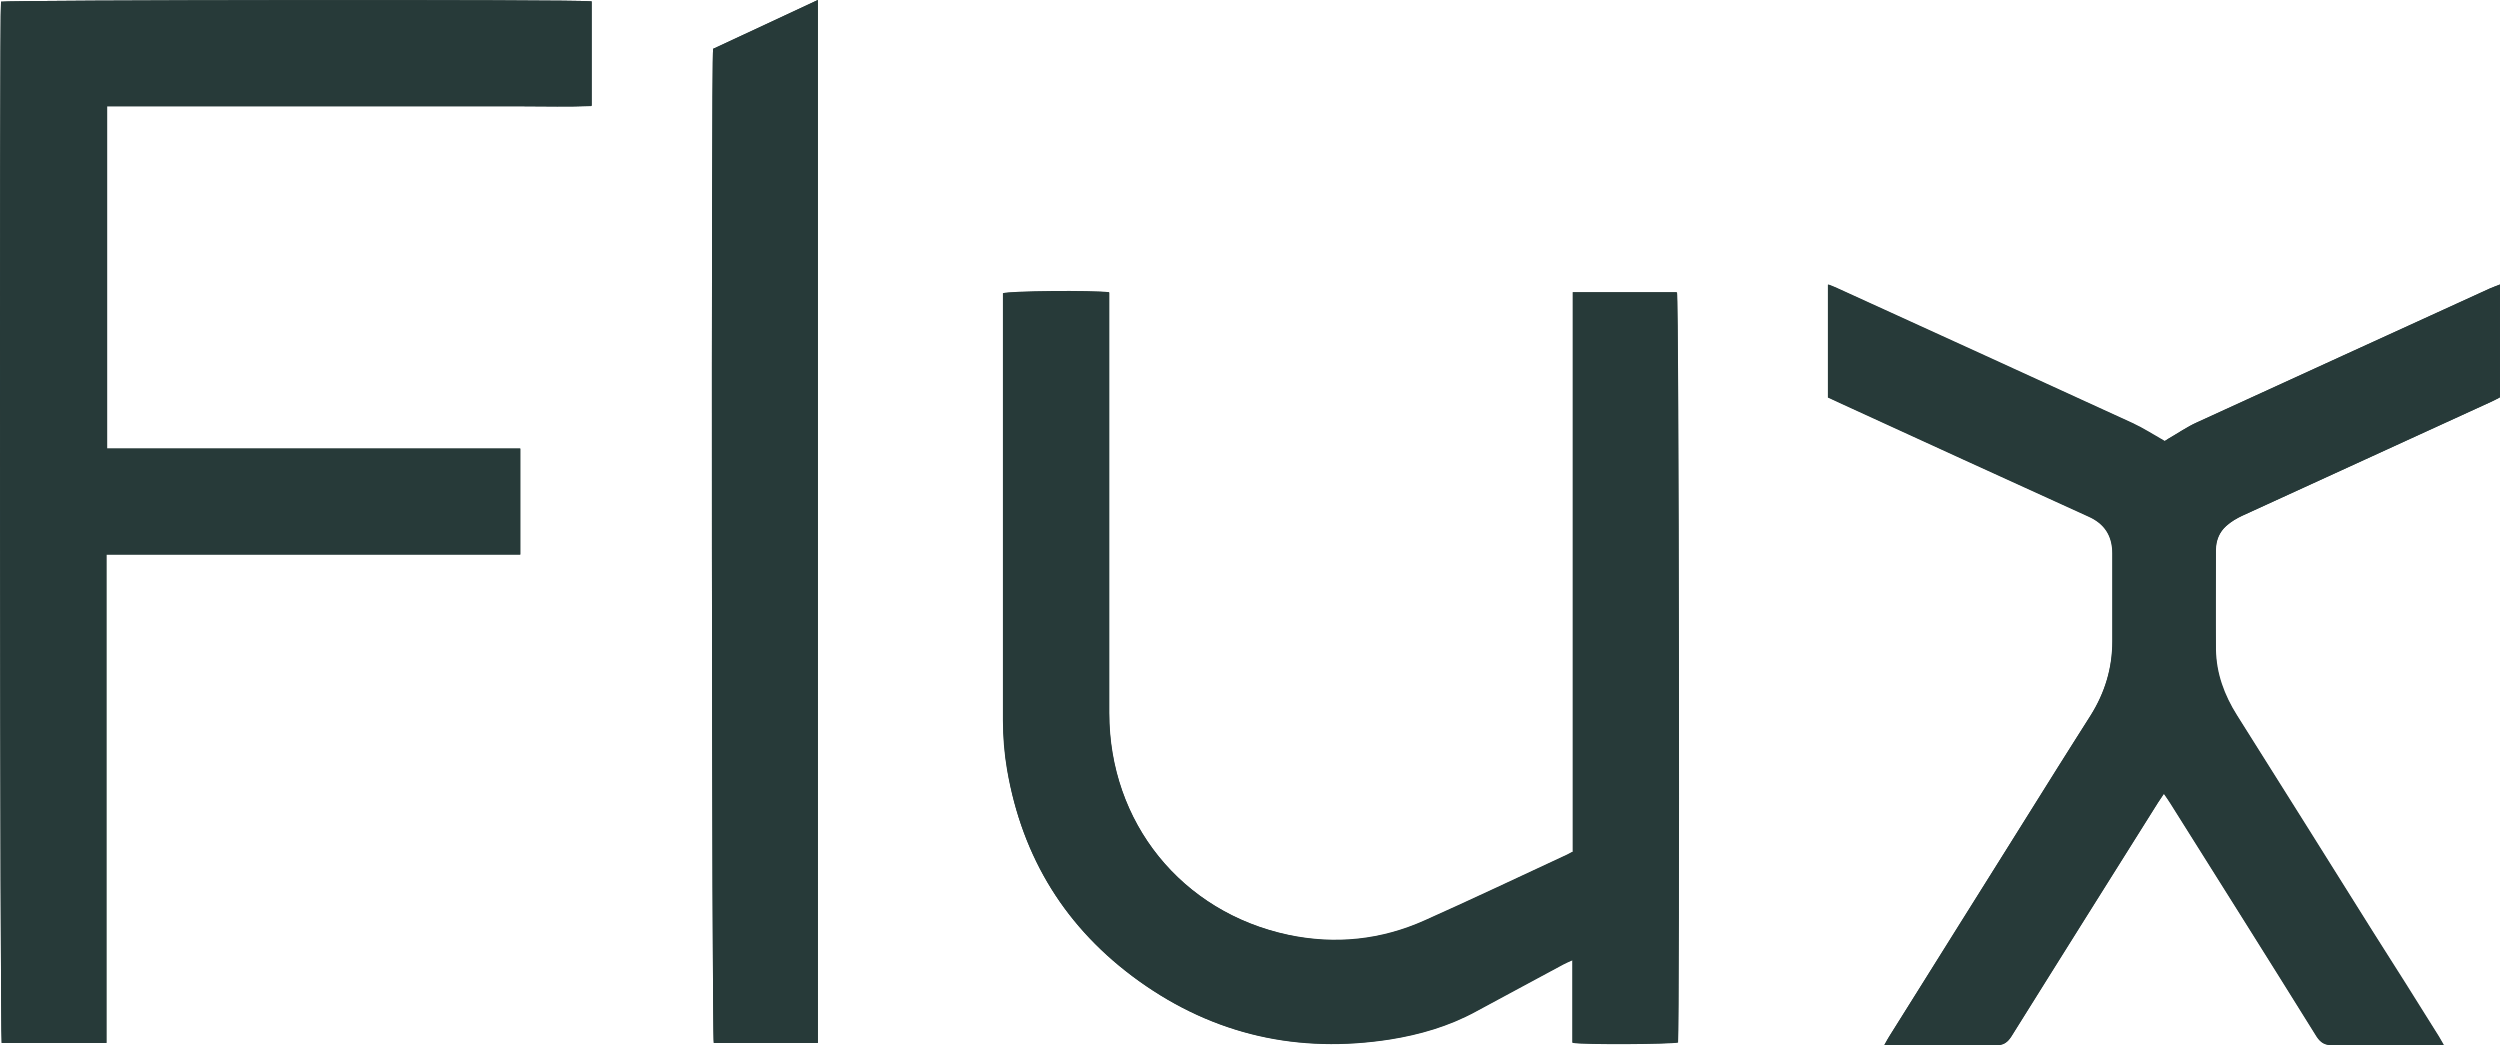
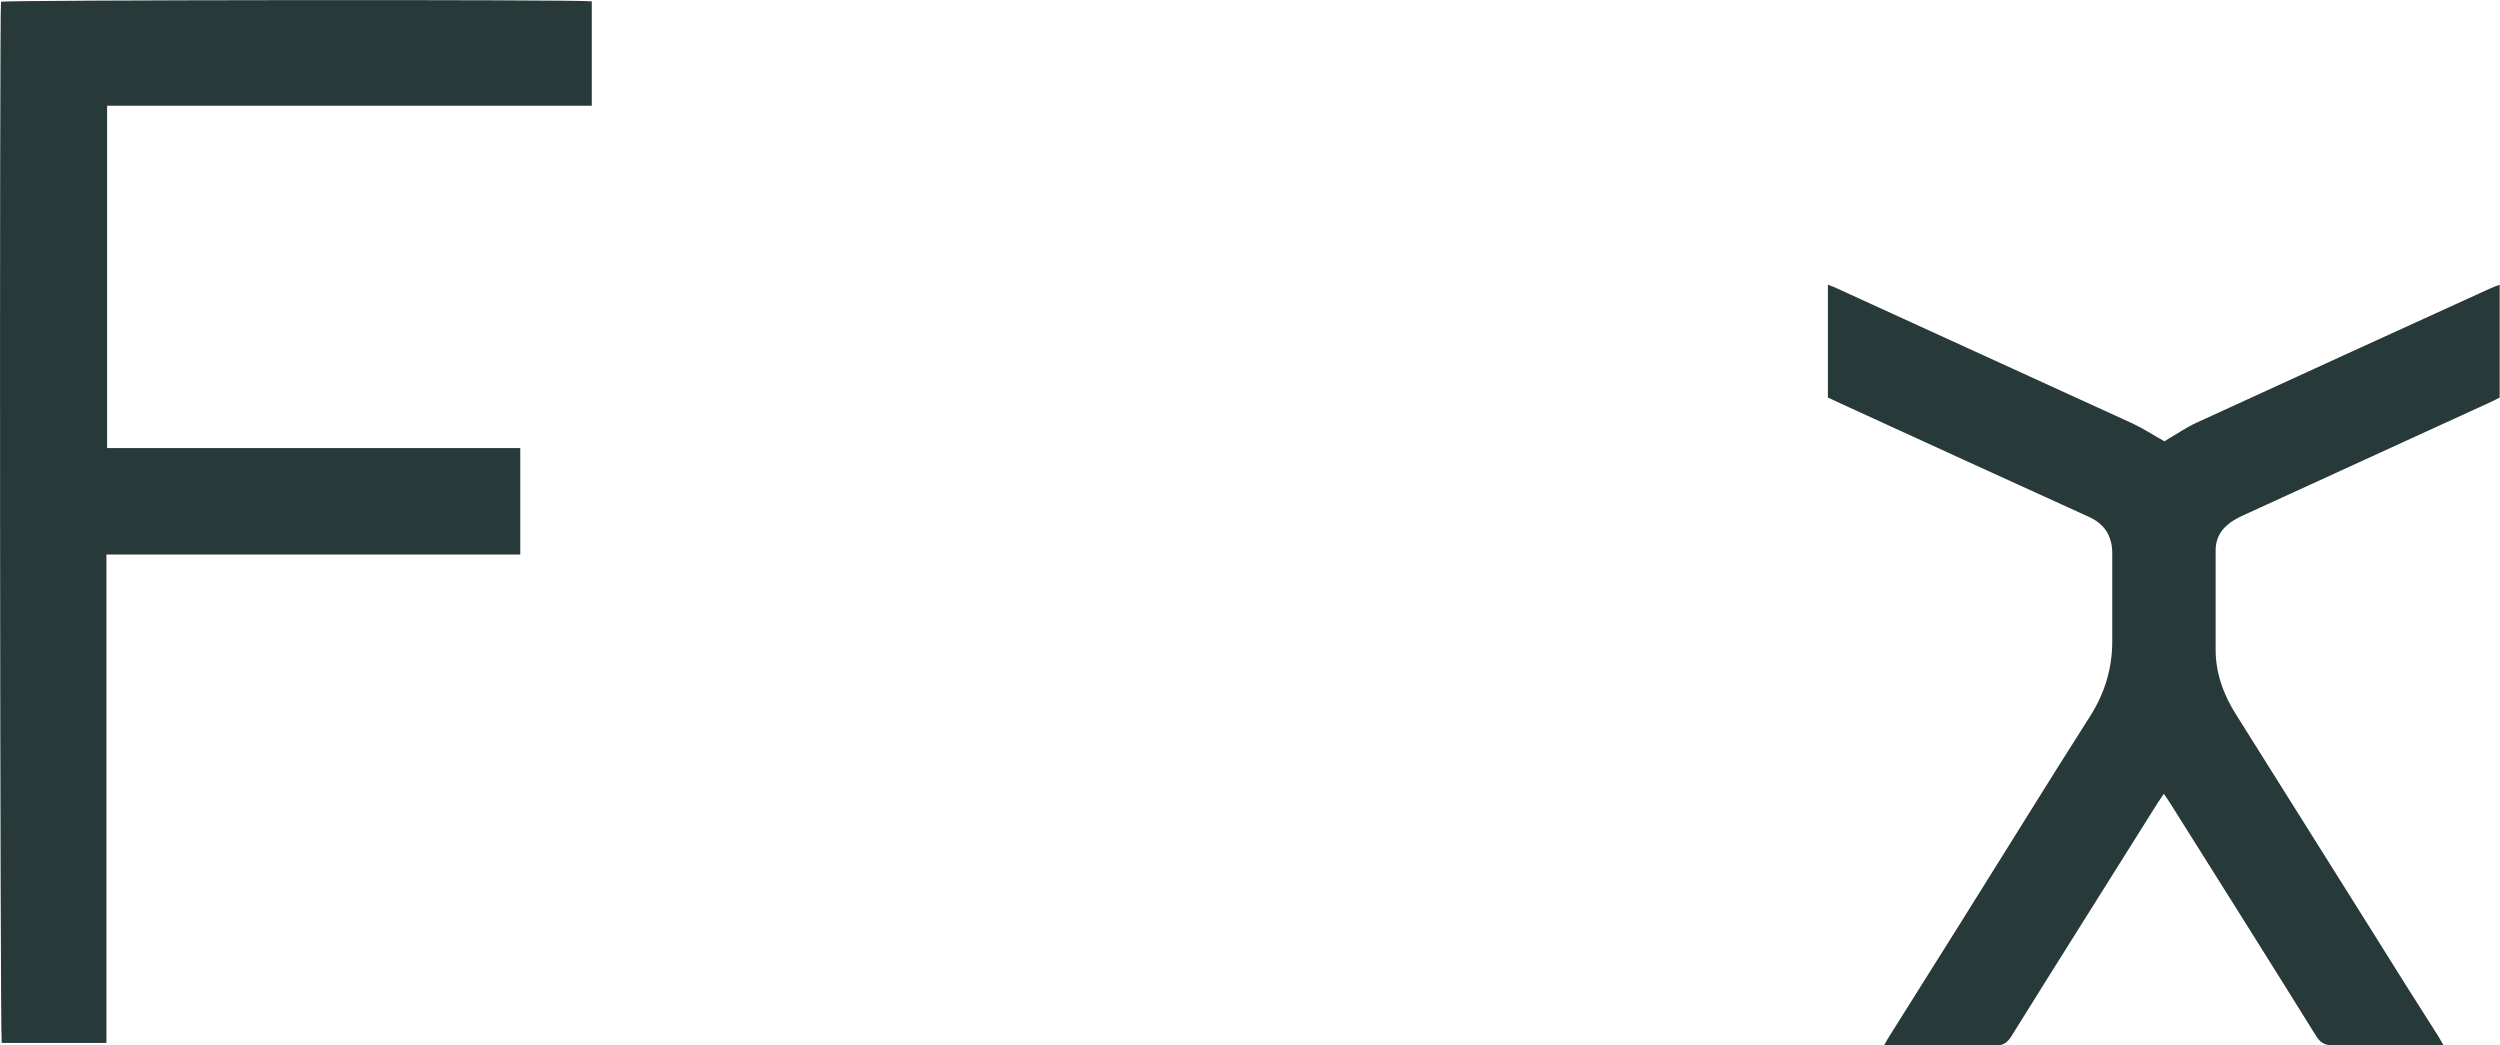
<svg xmlns="http://www.w3.org/2000/svg" version="1.1" viewBox="0 0 737.6 308.4">
  <defs>
    <style>
      .cls-1 {
        fill: #273a39;
      }
    </style>
  </defs>
  <g>
    <g id="Layer_1">
      <g id="vnPPMd.tif">
        <g>
-           <path class="cls-1" d="M153.5,132.4H31.6V31.4c6.9,0,13.7,0,20.4,0h81.7c6.9,0,13.8,0,20.6,0,6.7,0,13.5.2,20.2-.1V.4C170.8-.2,2.2,0,.3.5-.2,4.8,0,305.7.5,307.7h30.9v-144.1h122.1v-31.2ZM464,251.4c-.7.4-1.1.6-1.5.8-14,6.5-27.9,13.1-42,19.4-12.9,5.8-26.5,7.3-40.3,4.3-31.6-6.7-52.9-33.2-52.9-65.5,0-40.3,0-80.6,0-120.9v-3.2c-5.1-.6-29.2-.4-31.3.3v2.7c0,41.1,0,82.3,0,123.4,0,4.8.4,9.7,1.2,14.4,4.4,26.1,17.4,47,38.9,62.4,22.2,15.9,47,21.4,74,17.2,8.8-1.4,17.4-3.9,25.3-8.2,8.6-4.7,17.2-9.2,25.8-13.9.8-.4,1.6-.8,2.8-1.3v24.4c3.6.6,29.1.4,31.1-.1.5-6.5.3-219.2-.3-221.3h-30.7v165.2ZM721.1,308.4c-.7-1.2-1.1-1.9-1.5-2.6-6.5-10.4-13-20.8-19.6-31.1-13.3-21.2-26.6-42.5-40-63.7-3.7-5.9-6.1-12.3-6.2-19.4-.1-9.8,0-19.5,0-29.3,0-2.8,1-5.4,3.1-7.2,1.4-1.2,3-2.2,4.7-3,24.5-11.2,49-22.4,73.4-33.6.9-.4,1.8-.9,2.6-1.3v-33.3c-1.1.5-2.1.8-3,1.2-28.8,13.2-57.6,26.3-86.4,39.5-2.9,1.3-5.6,3.2-8.4,4.8-.5.3-.9.6-1.1.7-3.3-1.9-6.3-3.8-9.5-5.3-29-13.3-58.1-26.6-87.1-39.8-.8-.4-1.7-.7-2.7-1.1v33.3c1,.5,1.9.9,2.8,1.3,24.6,11.3,49.3,22.6,74,33.8,4.8,2.2,7.1,5.7,7.1,10.9,0,8.6,0,17.3,0,25.9,0,7.9-2.2,15.2-6.4,21.9-6.4,10-12.6,20.1-19,30.2-13.4,21.3-26.8,42.6-40.1,64-.6.9-1,1.8-1.8,3.1h3.3c9.9,0,19.7,0,29.6,0,2.3,0,3.5-.8,4.6-2.6,14.4-23,28.8-46,43.2-68.9.5-.8,1.1-1.7,1.8-2.7.7,1.1,1.3,1.9,1.9,2.8,14.4,23,28.9,45.9,43.2,68.9,1.2,1.9,2.5,2.6,4.7,2.5,9.9-.1,19.7,0,29.6,0h3.3ZM210.4,14.4c-.6,4.6-.4,291.5.2,293.3h30.7V0c-10.5,4.9-20.7,9.7-30.9,14.4Z" />
-           <path class="cls-1" d="M153.5,132.4v31.2H31.4v144.1H.5C0,305.7-.2,4.8.3.5,2.2,0,170.8-.2,174.6.4v30.8c-6.7.3-13.5.1-20.2.1-6.9,0-13.8,0-20.6,0H52c-6.8,0-13.5,0-20.4,0v101h121.9Z" />
-           <path class="cls-1" d="M464,251.4V86.2c10.4,0,20.5,0,30.7,0,.6,2.1.8,214.8.3,221.3-1.9.5-27.5.7-31.1.1v-24.4c-1.2.5-2,.9-2.8,1.3-8.6,4.6-17.2,9.2-25.8,13.9-7.9,4.3-16.5,6.8-25.3,8.2-26.9,4.2-51.8-1.3-74-17.2-21.5-15.4-34.4-36.3-38.9-62.4-.8-4.7-1.2-9.6-1.2-14.4,0-41.1,0-82.3,0-123.4v-2.7c2.1-.7,26.2-.9,31.3-.3v3.2c0,40.3,0,80.6,0,120.9,0,32.3,21.4,58.8,52.9,65.5,13.9,2.9,27.4,1.5,40.3-4.3,14.1-6.3,28-12.9,42-19.4.4-.2.8-.4,1.5-.8Z" />
+           <path class="cls-1" d="M153.5,132.4v31.2H31.4v144.1H.5C0,305.7-.2,4.8.3.5,2.2,0,170.8-.2,174.6.4v30.8H52c-6.8,0-13.5,0-20.4,0v101h121.9Z" />
          <path class="cls-1" d="M721.1,308.4h-3.3c-9.9,0-19.7,0-29.6,0-2.2,0-3.5-.7-4.7-2.5-14.3-23-28.8-46-43.2-68.9-.5-.8-1.1-1.7-1.9-2.8-.7,1.1-1.3,1.9-1.8,2.7-14.4,23-28.9,45.9-43.2,68.9-1.2,1.8-2.3,2.7-4.6,2.6-9.9-.1-19.7,0-29.6,0h-3.3c.7-1.3,1.2-2.2,1.8-3.1,13.4-21.3,26.8-42.6,40.1-64,6.3-10.1,12.6-20.2,19-30.2,4.2-6.7,6.4-13.9,6.4-21.9,0-8.6,0-17.3,0-25.9,0-5.2-2.3-8.8-7.1-10.9-24.7-11.2-49.3-22.5-74-33.8-.9-.4-1.8-.9-2.8-1.3v-33.3c1.1.4,1.9.7,2.7,1.1,29,13.3,58.1,26.5,87.1,39.8,3.2,1.5,6.1,3.4,9.5,5.3.2-.1.7-.4,1.1-.7,2.8-1.6,5.5-3.5,8.4-4.8,28.8-13.2,57.6-26.4,86.4-39.5.9-.4,1.9-.8,3-1.2v33.3c-.8.4-1.7.9-2.6,1.3-24.5,11.2-49,22.4-73.4,33.6-1.7.8-3.3,1.7-4.7,3-2.1,1.9-3.1,4.4-3.1,7.2,0,9.8,0,19.5,0,29.3,0,7,2.4,13.5,6.2,19.4,13.3,21.2,26.7,42.5,40,63.7,6.5,10.4,13,20.8,19.6,31.1.4.7.8,1.4,1.5,2.6Z" />
-           <path class="cls-1" d="M210.4,14.4c10.1-4.7,20.4-9.5,30.9-14.4v307.7h-30.7c-.6-1.9-.8-288.7-.2-293.3Z" />
        </g>
      </g>
    </g>
  </g>
</svg>